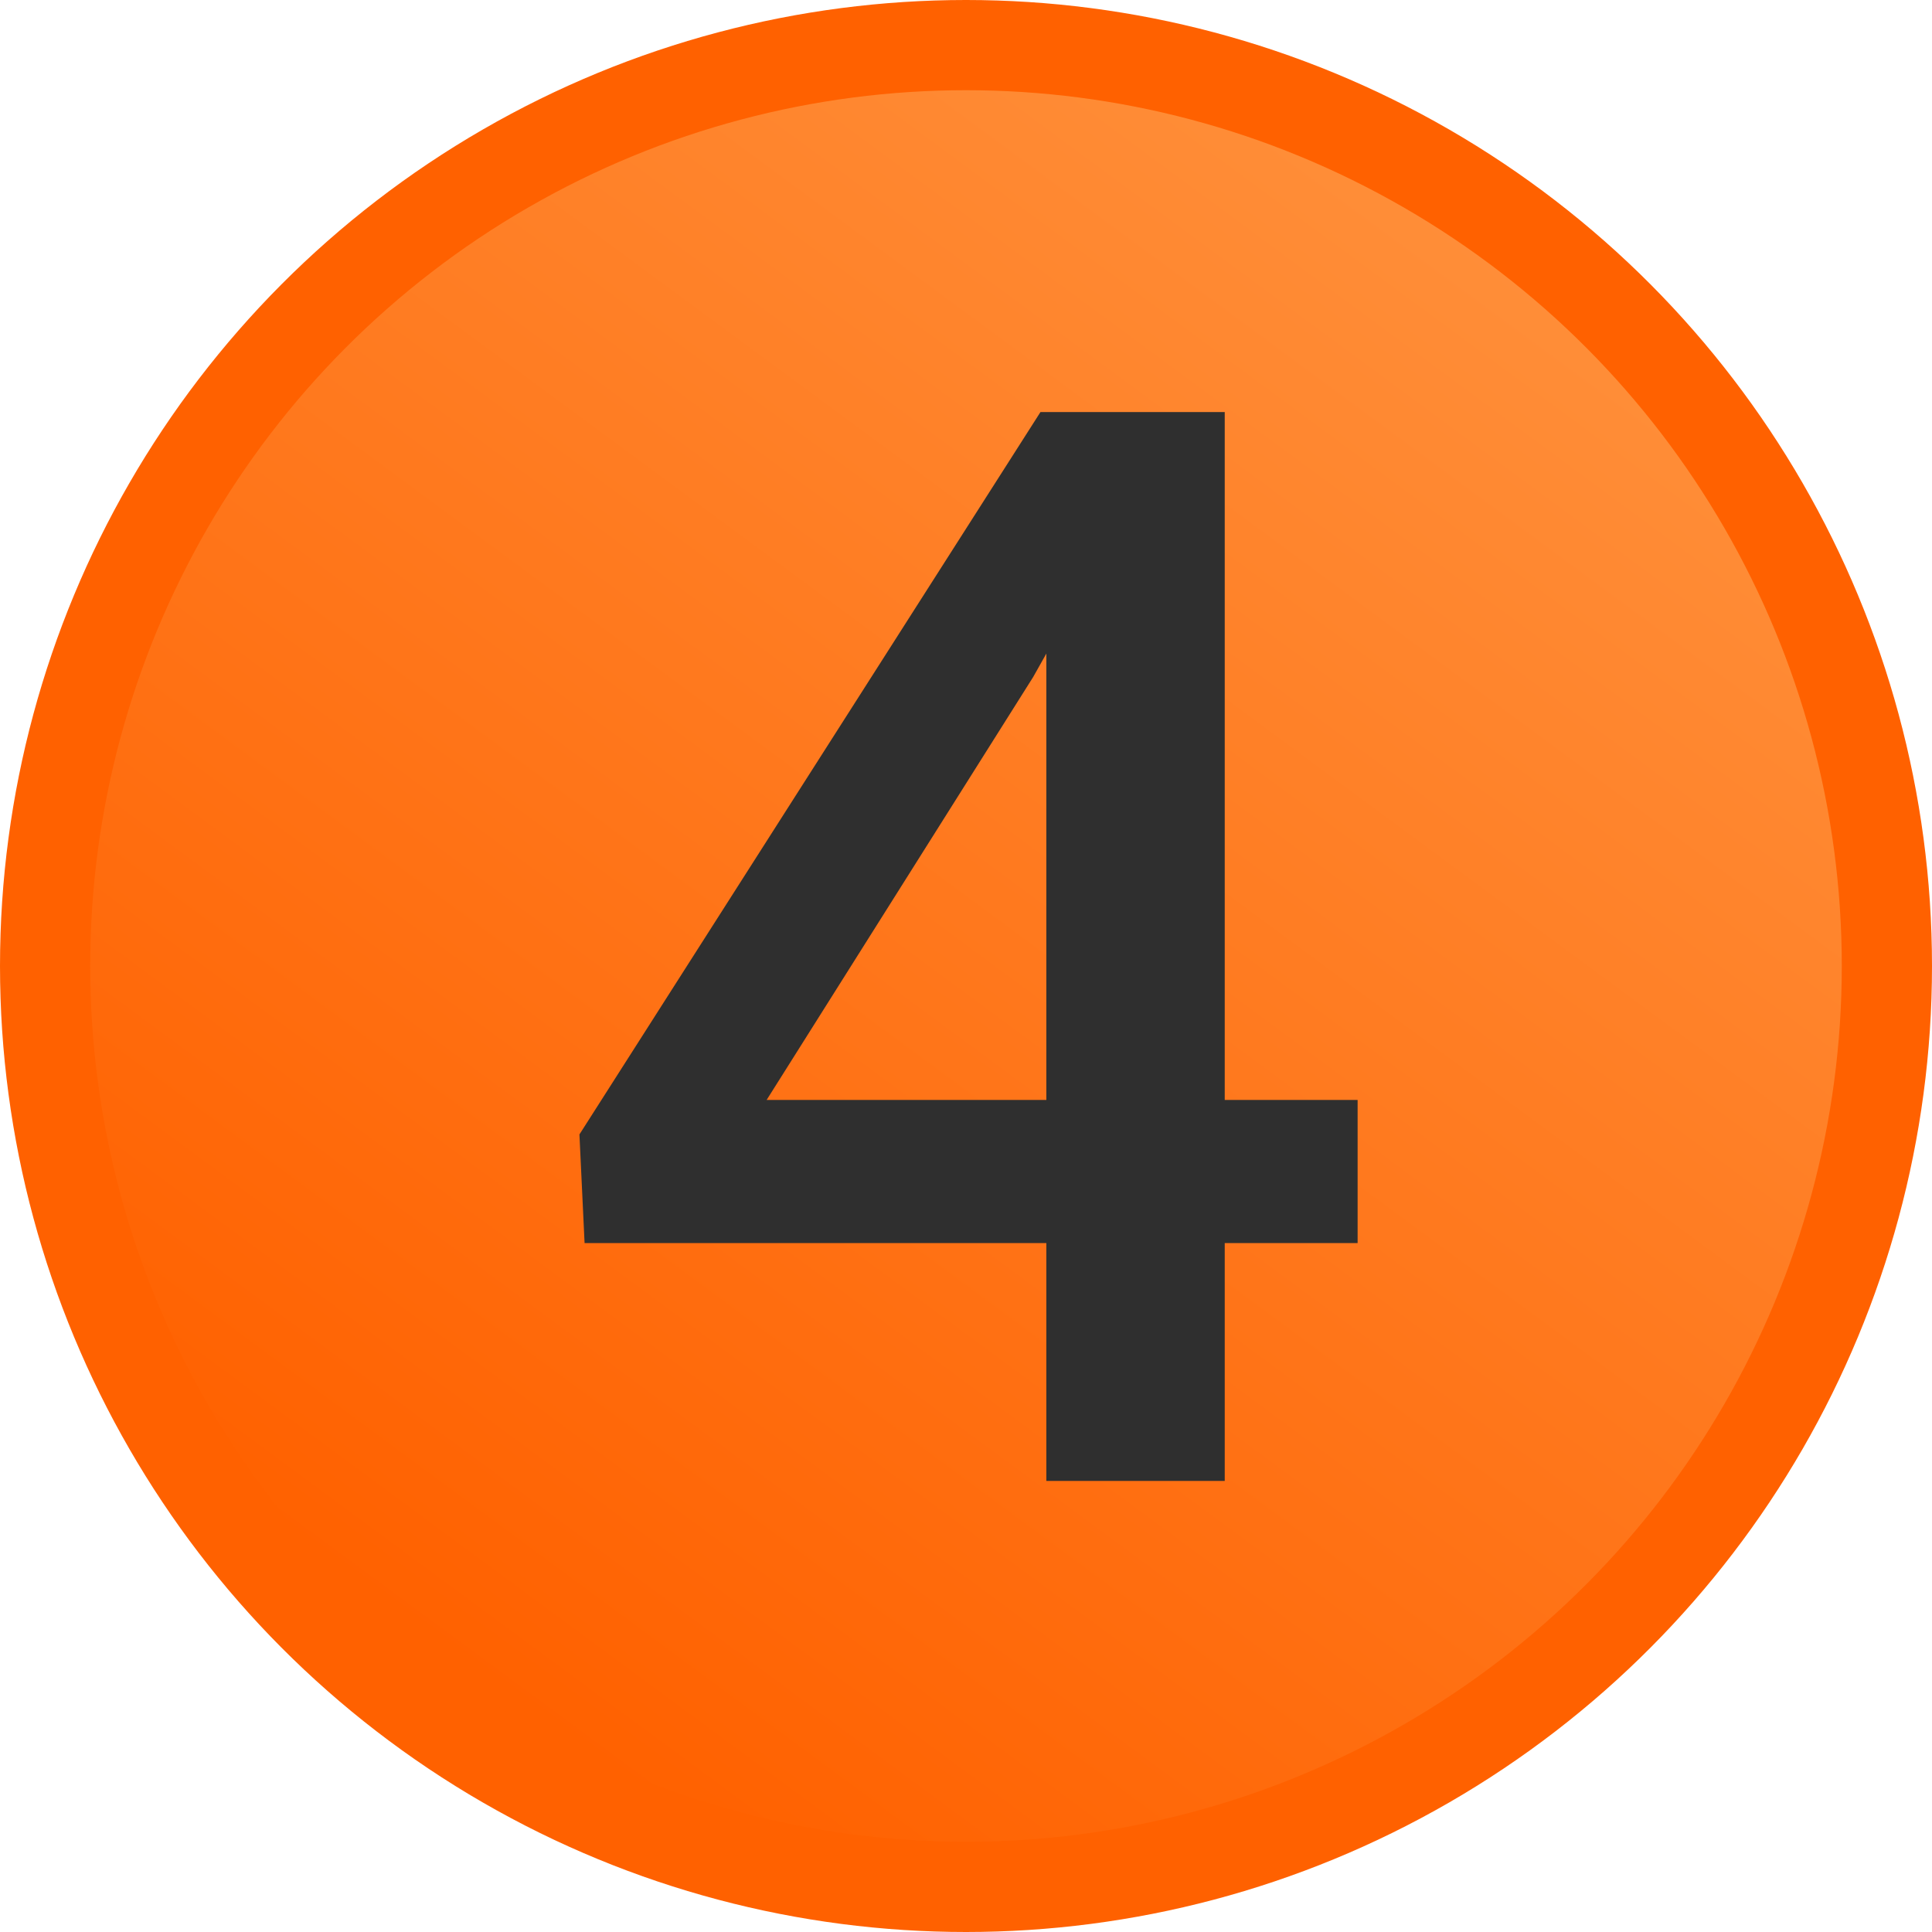
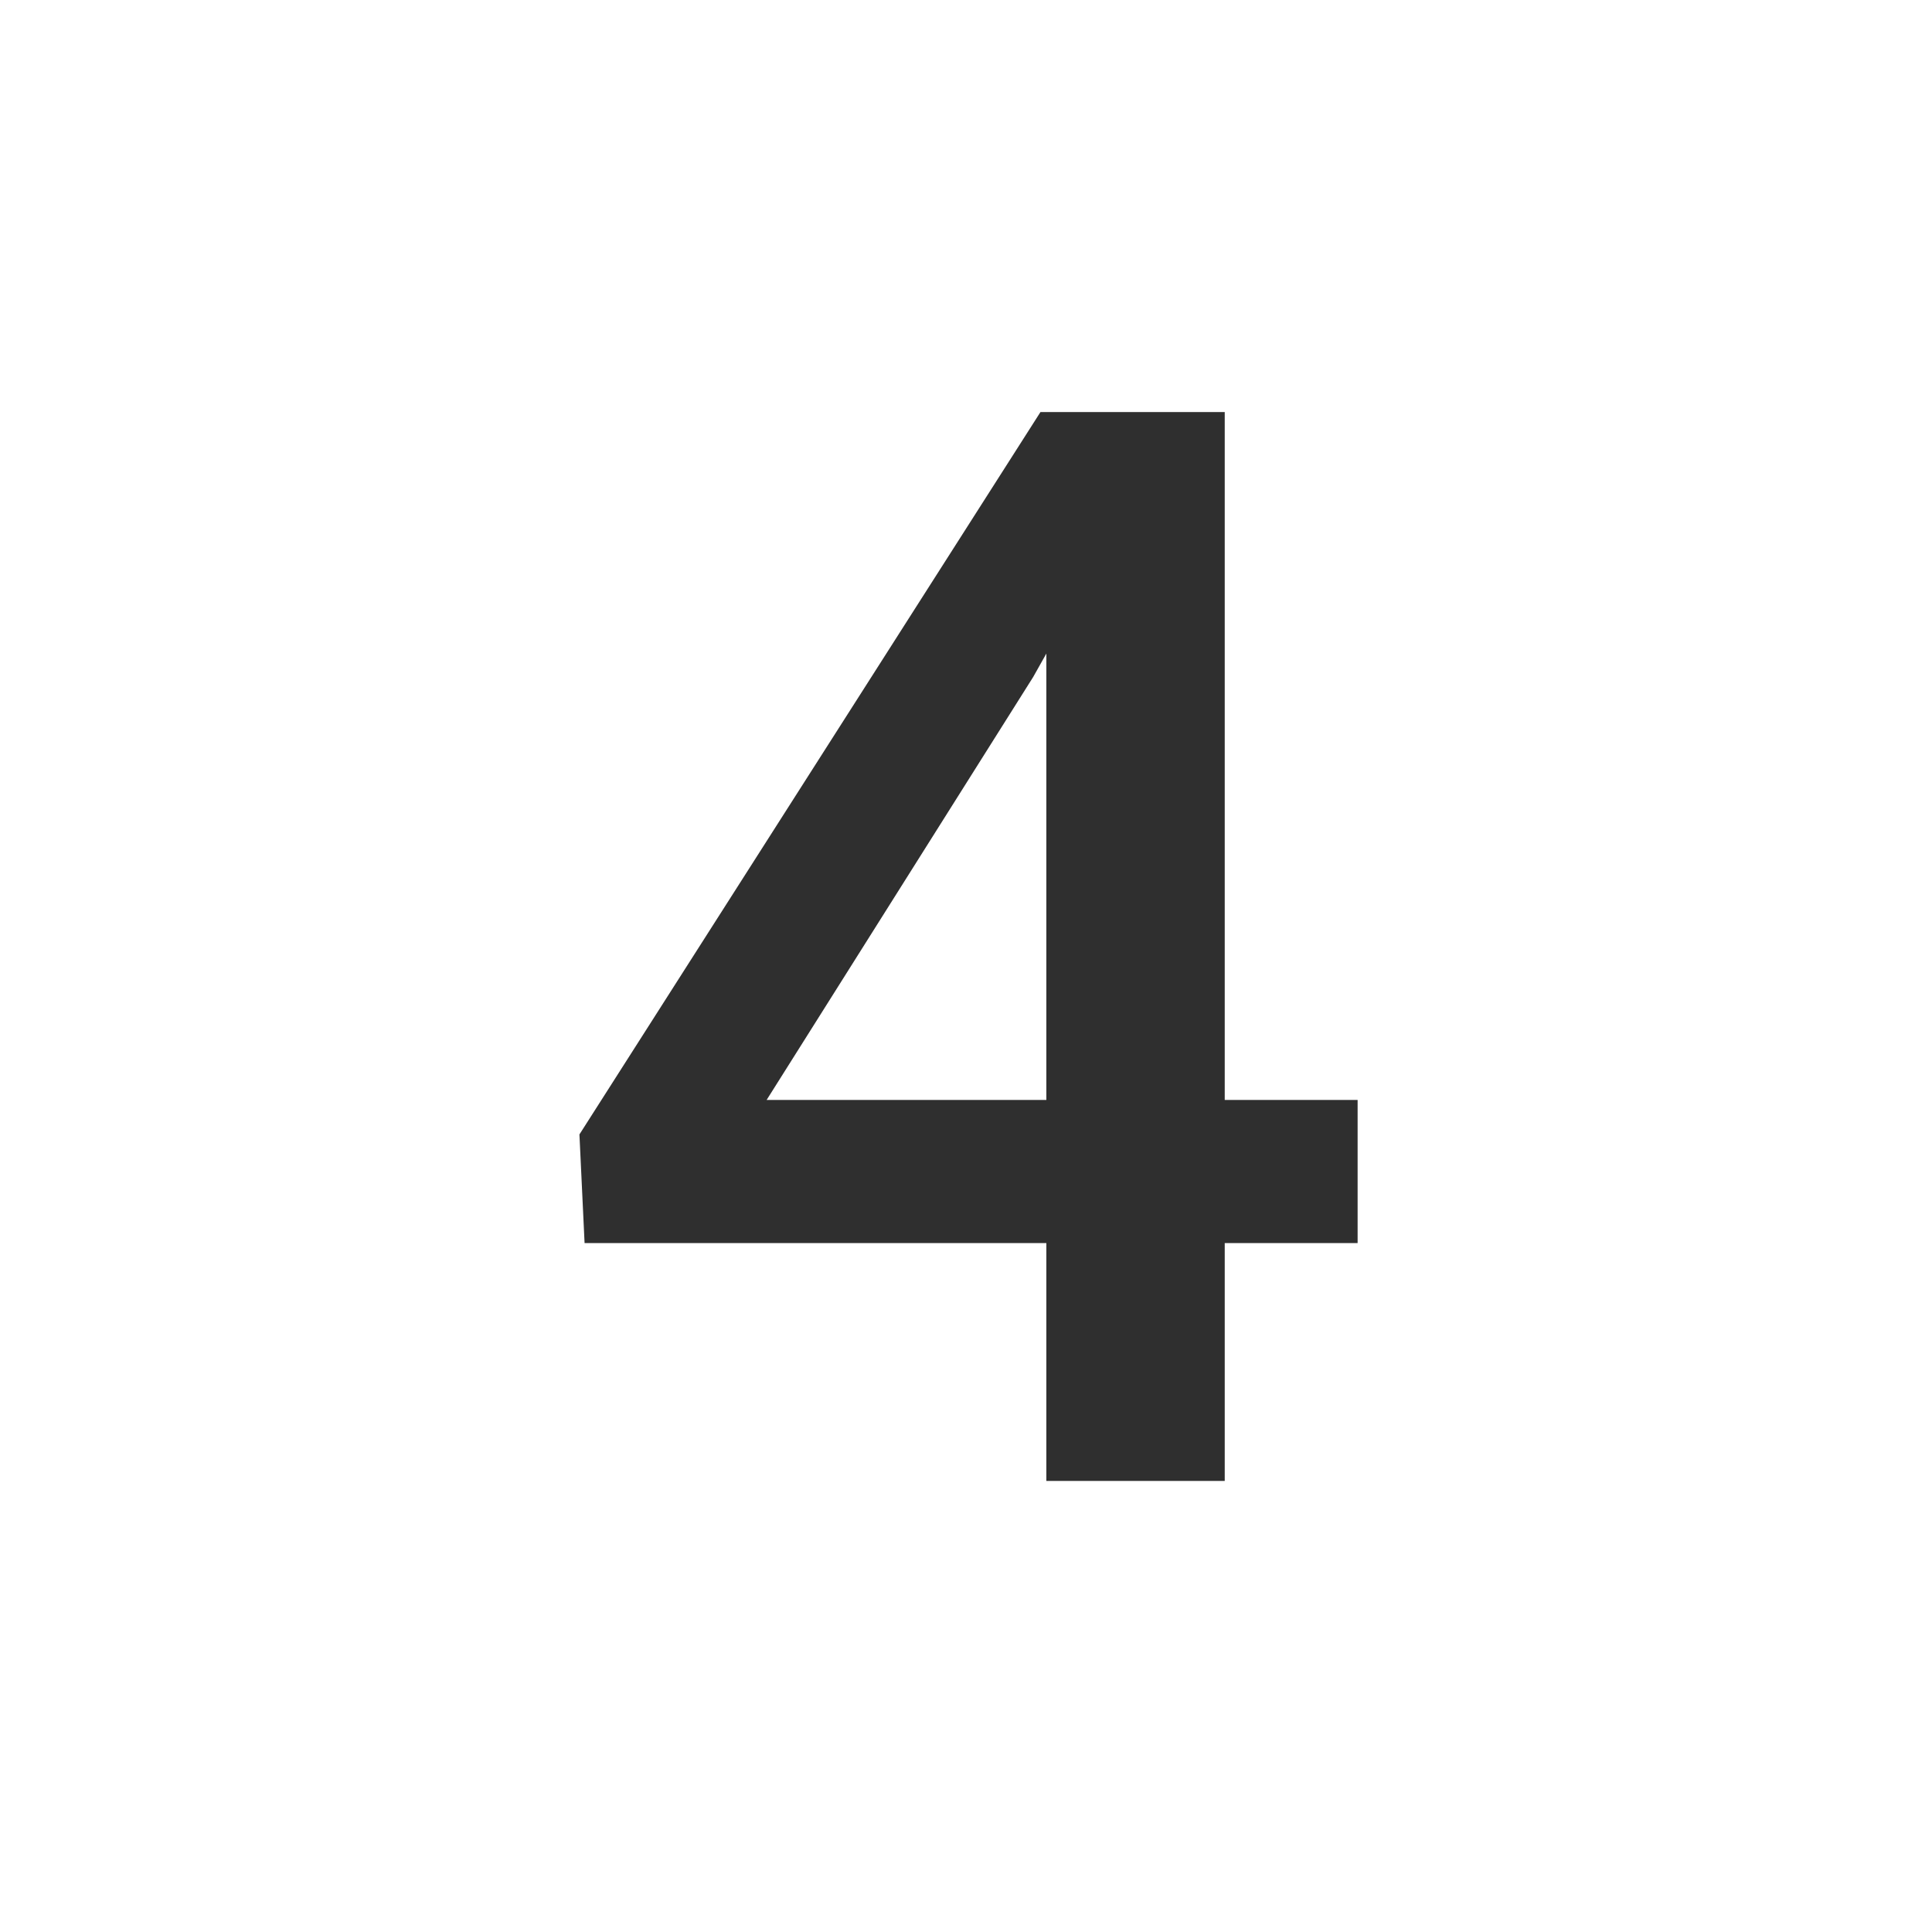
<svg xmlns="http://www.w3.org/2000/svg" width="257" height="257" viewBox="0 0 257 257" fill="none">
-   <circle cx="128.5" cy="128.5" r="122.5" fill="url(#paint0_linear_2529_22)" stroke="#FF6100" stroke-width="12" />
  <path d="M162.918 146.316H180.594V165.359H162.918V197H139.188V165.359H77.762L77.078 150.906L138.406 54.812H162.918V146.316ZM101.98 146.316H139.188V86.941L137.43 90.066L101.98 146.316Z" fill="#2F2F2F" />
  <defs>
    <linearGradient id="paint0_linear_2529_22" x1="244.564" y1="-24.871" x2="62.177" y2="222.331" gradientUnits="userSpaceOnUse">
      <stop stop-color="#FF9C4A" />
      <stop offset="1" stop-color="#FF6100" />
    </linearGradient>
  </defs>
</svg>